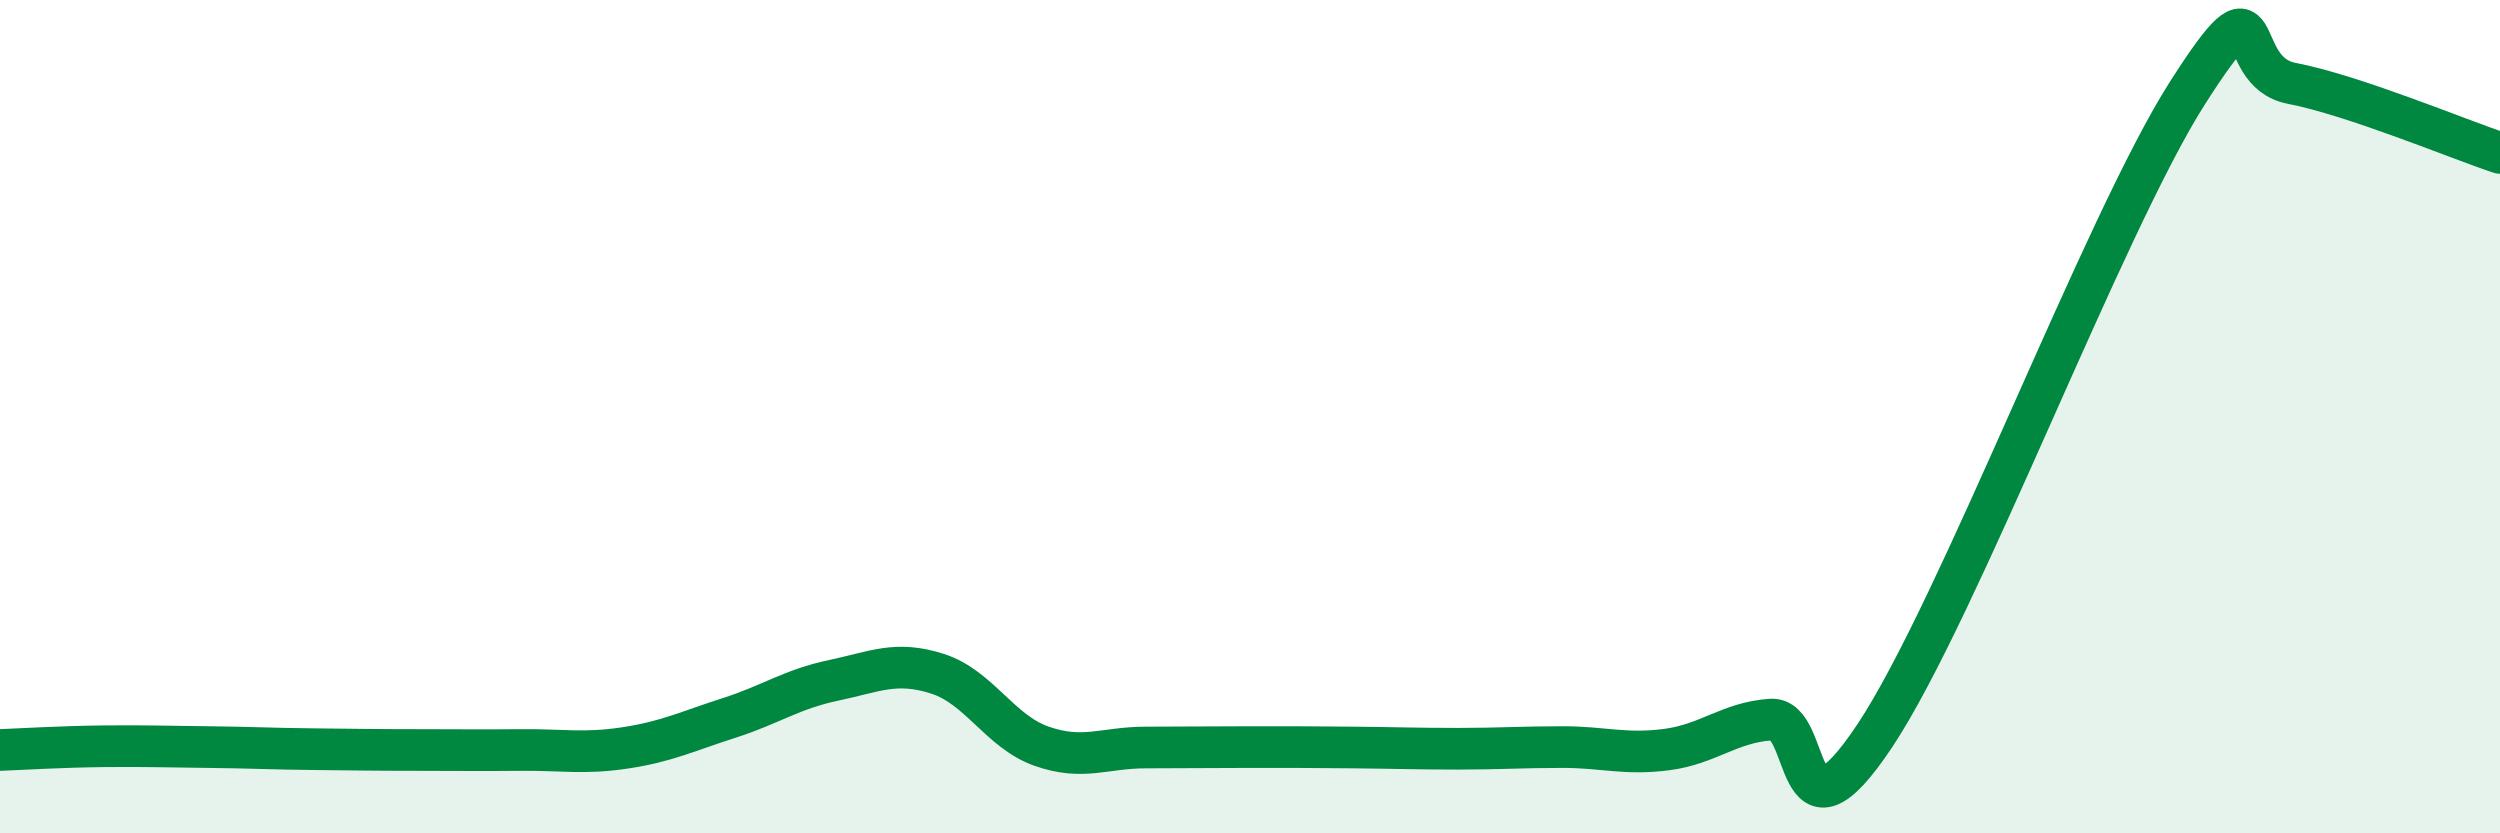
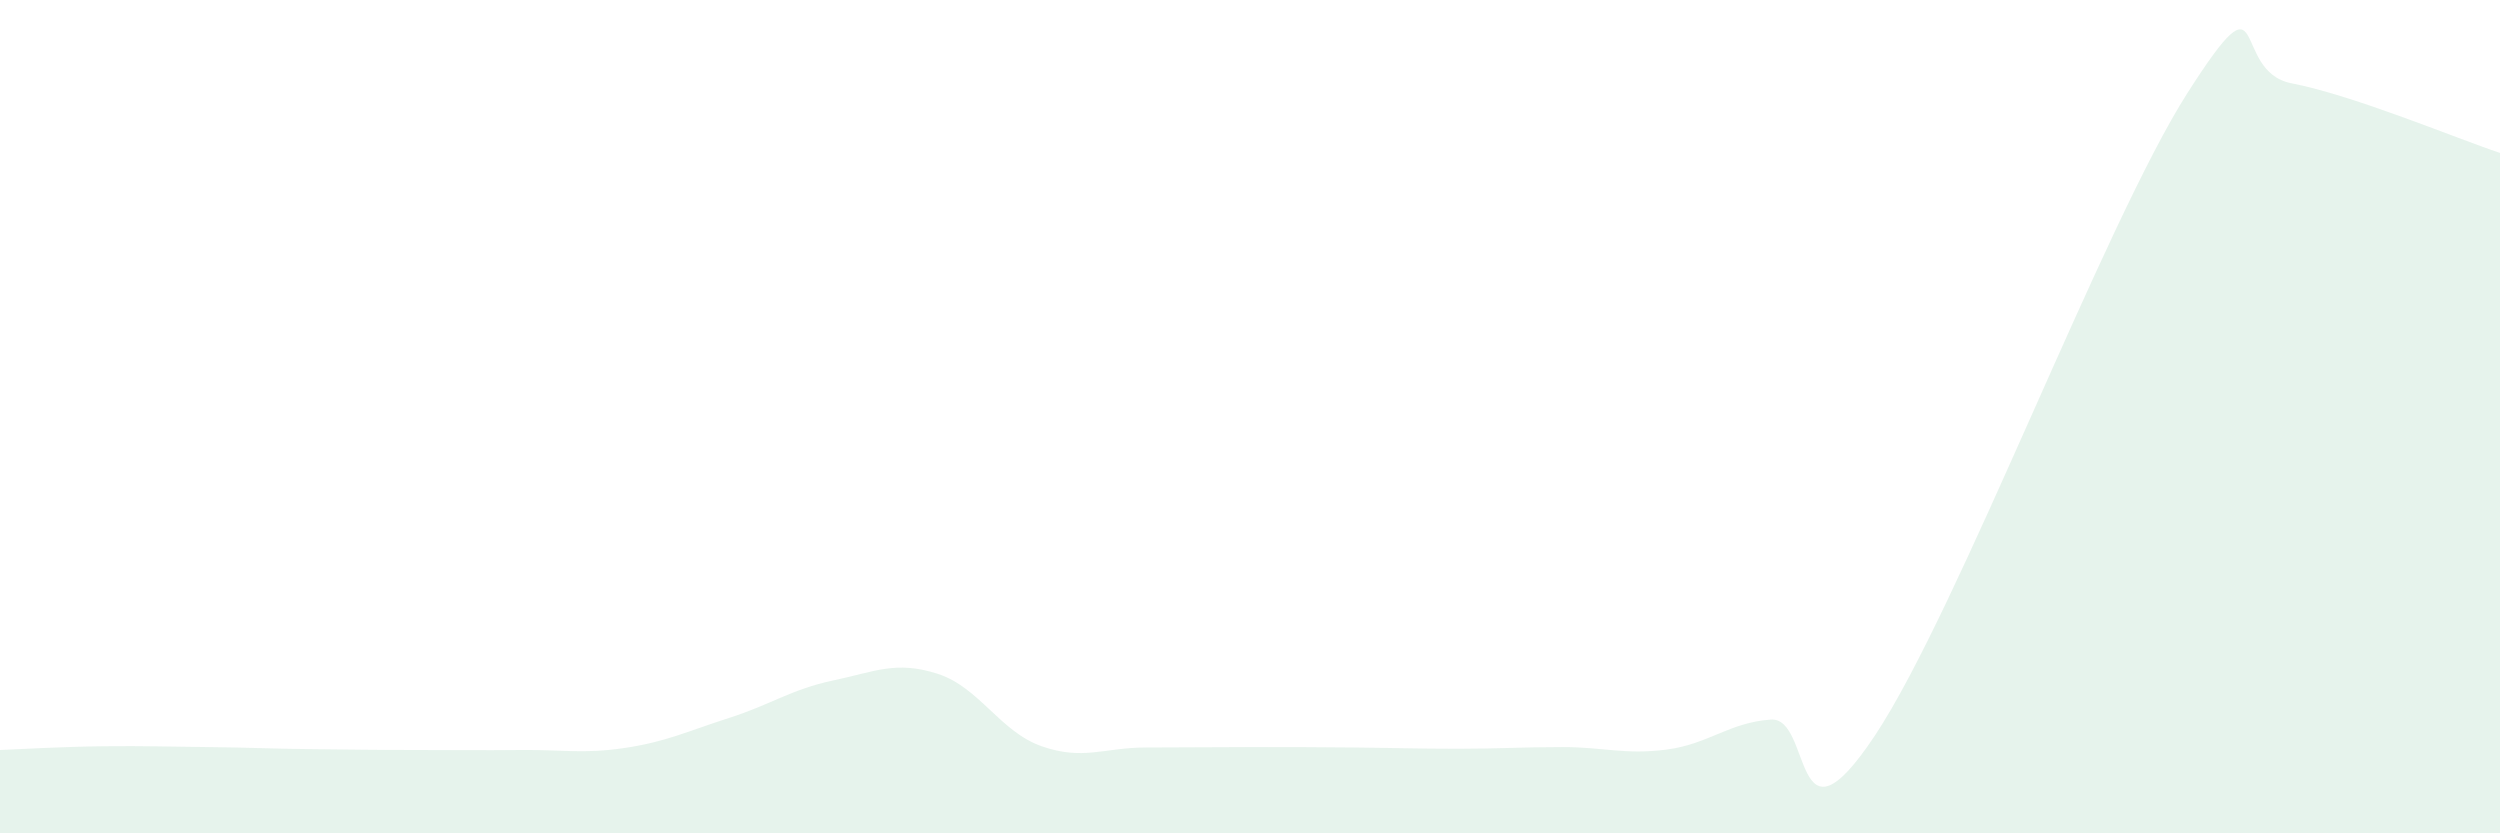
<svg xmlns="http://www.w3.org/2000/svg" width="60" height="20" viewBox="0 0 60 20">
  <path d="M 0,18 C 0.5,17.98 1.5,17.92 2.5,17.91 C 3.5,17.9 4,17.92 5,17.93 C 6,17.94 6.5,17.97 7.5,17.98 C 8.5,17.99 9,18 10,18 C 11,18 11.5,18.01 12.5,18 C 13.5,17.99 14,18.1 15,17.95 C 16,17.8 16.5,17.55 17.5,17.23 C 18.5,16.91 19,16.54 20,16.33 C 21,16.12 21.5,15.85 22.5,16.17 C 23.5,16.49 24,17.56 25,17.91 C 26,18.26 26.5,17.94 27.5,17.94 C 28.5,17.94 29,17.93 30,17.93 C 31,17.93 31.5,17.93 32.5,17.94 C 33.5,17.95 34,17.97 35,17.97 C 36,17.97 36.5,17.93 37.5,17.93 C 38.5,17.93 39,18.12 40,17.99 C 41,17.86 41.5,17.34 42.5,17.27 C 43.5,17.2 43,20.66 45,17.65 C 47,14.64 50.5,5.36 52.5,2.23 C 54.5,-0.9 53.5,1.71 55,2 C 56.5,2.29 59,3.34 60,3.67L60 20L0 20Z" fill="#008740" opacity="0.1" stroke-linecap="round" stroke-linejoin="round" />
-   <path d="M 0,18 C 0.5,17.98 1.5,17.92 2.5,17.91 C 3.5,17.9 4,17.92 5,17.93 C 6,17.94 6.5,17.97 7.5,17.98 C 8.5,17.99 9,18 10,18 C 11,18 11.5,18.01 12.5,18 C 13.5,17.99 14,18.1 15,17.95 C 16,17.8 16.5,17.55 17.5,17.23 C 18.5,16.91 19,16.54 20,16.33 C 21,16.12 21.5,15.85 22.5,16.17 C 23.5,16.49 24,17.56 25,17.91 C 26,18.26 26.5,17.94 27.5,17.94 C 28.5,17.94 29,17.93 30,17.93 C 31,17.93 31.5,17.93 32.5,17.94 C 33.5,17.95 34,17.97 35,17.97 C 36,17.97 36.5,17.93 37.5,17.93 C 38.5,17.93 39,18.12 40,17.99 C 41,17.86 41.5,17.34 42.5,17.27 C 43.5,17.2 43,20.66 45,17.65 C 47,14.64 50.5,5.36 52.5,2.23 C 54.5,-0.9 53.5,1.71 55,2 C 56.5,2.29 59,3.34 60,3.67" stroke="#008740" stroke-width="1" fill="none" stroke-linecap="round" stroke-linejoin="round" />
</svg>